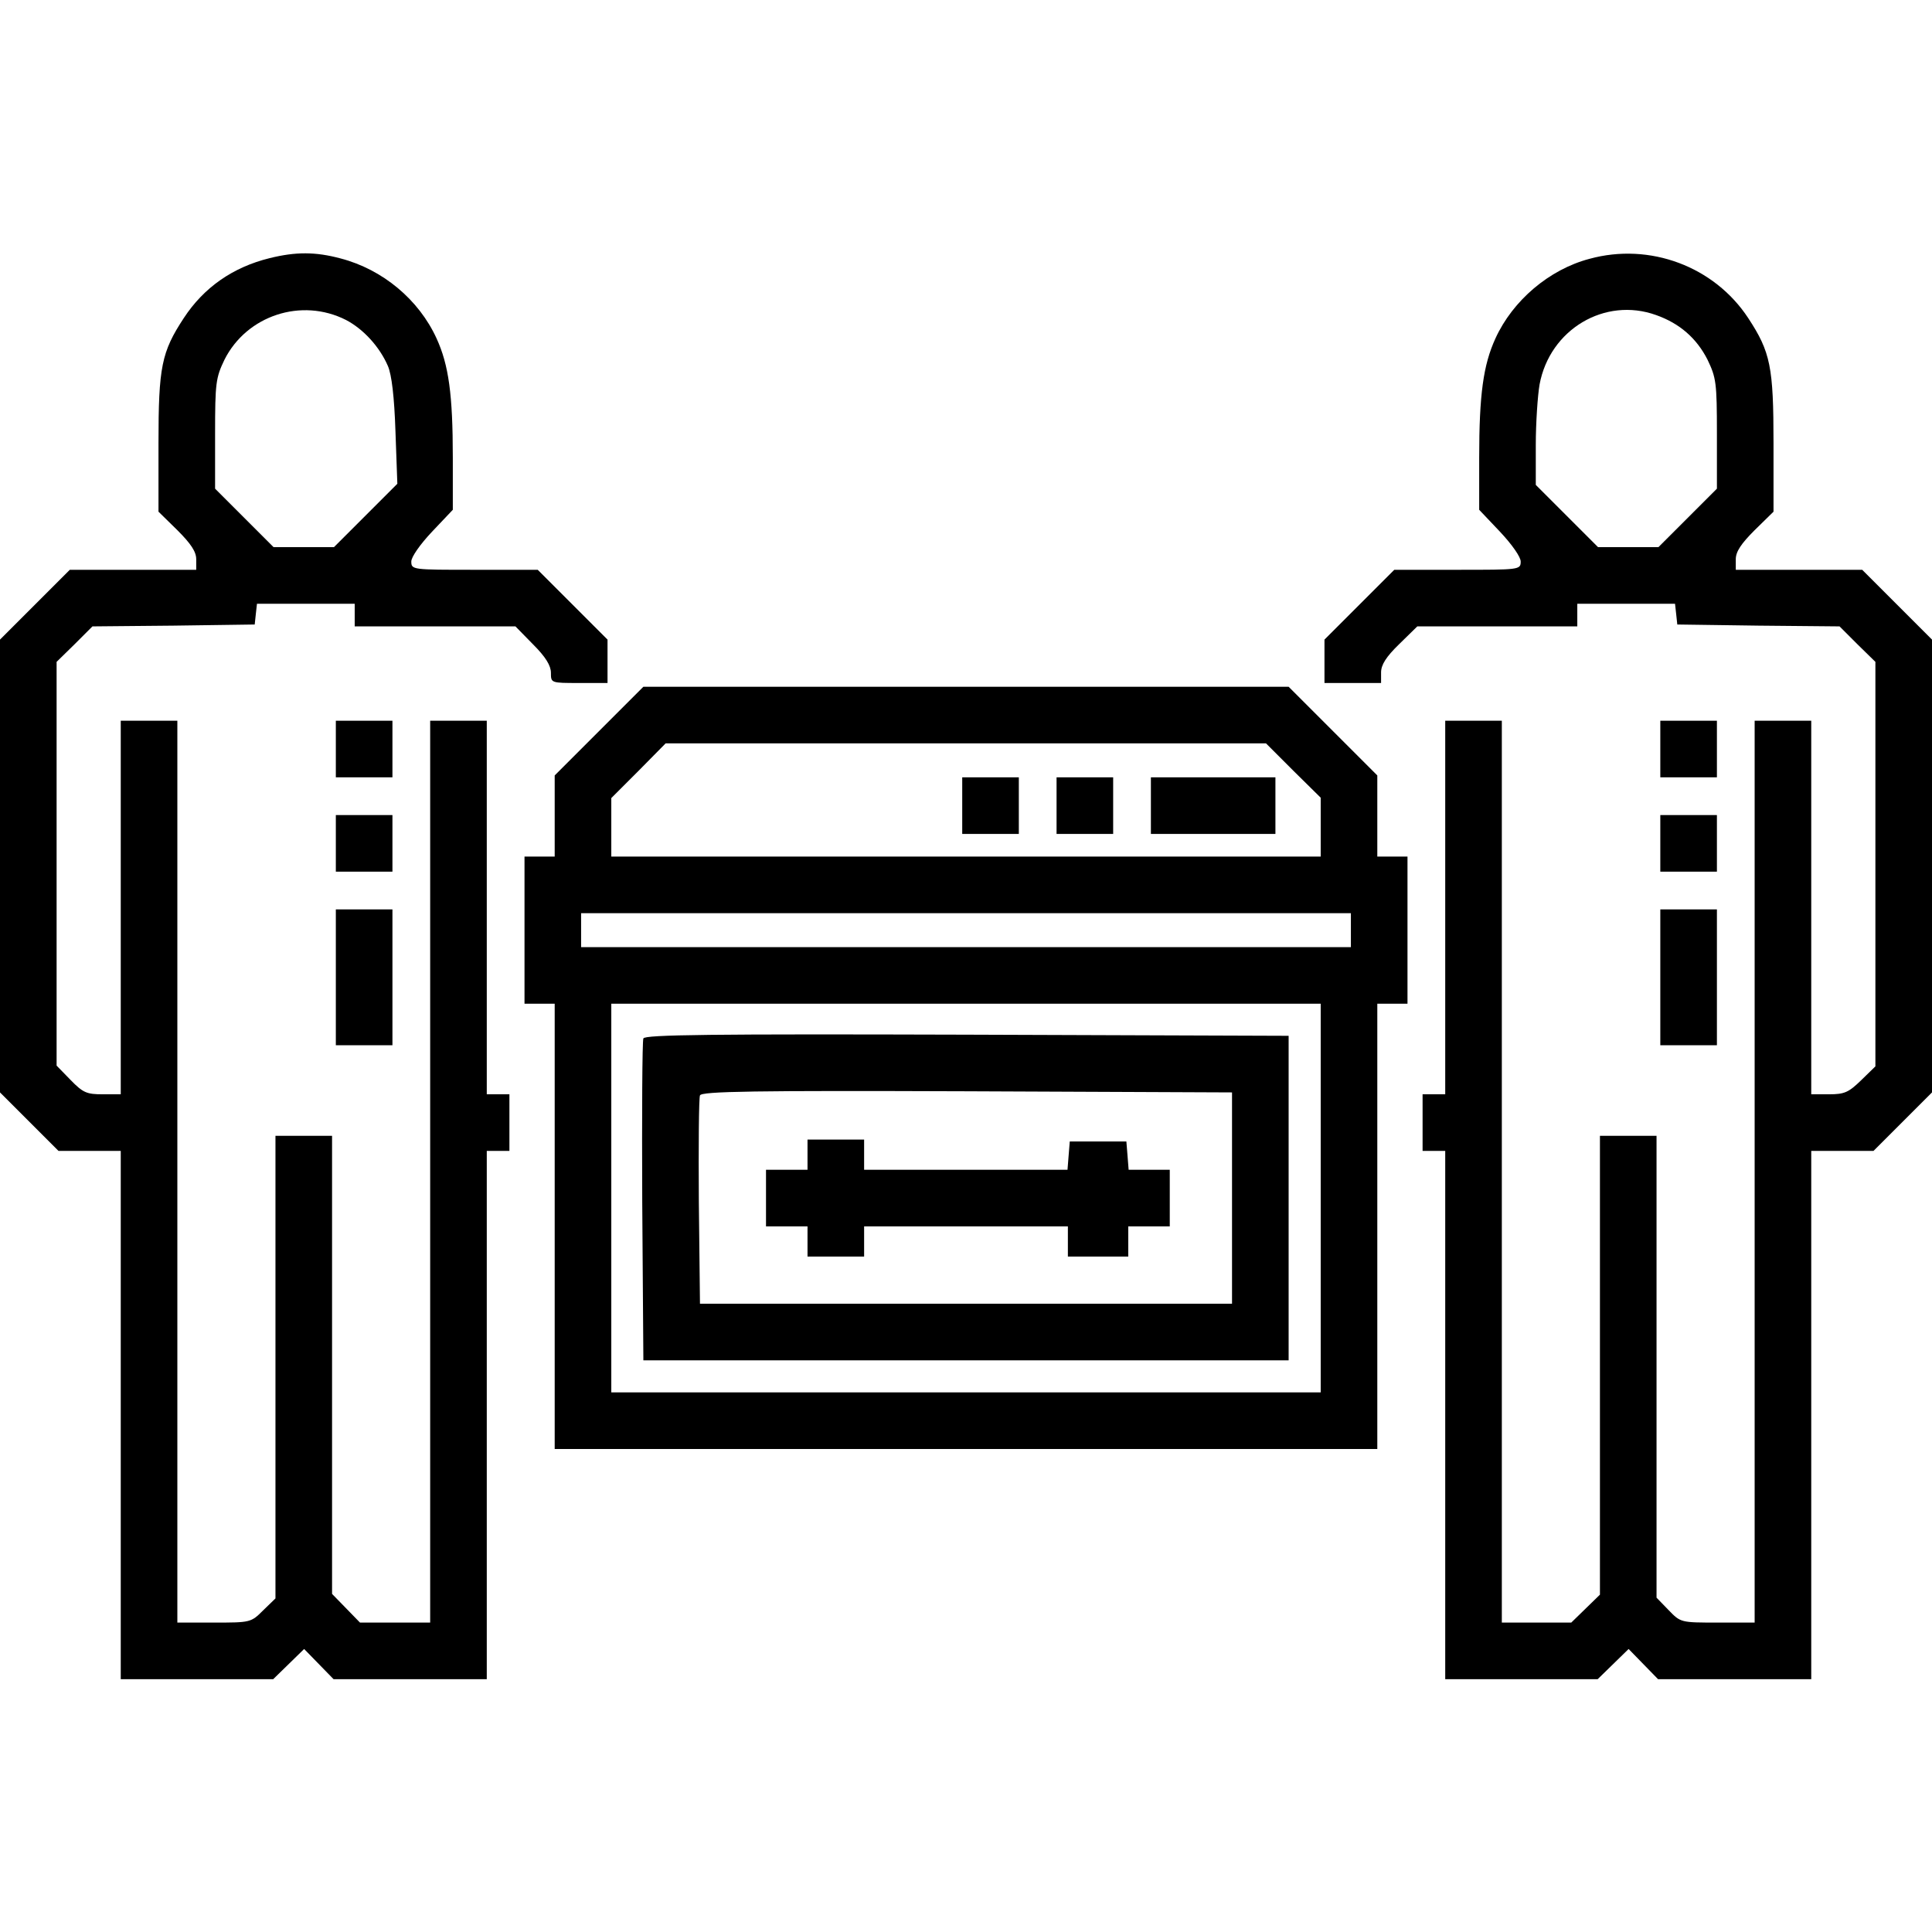
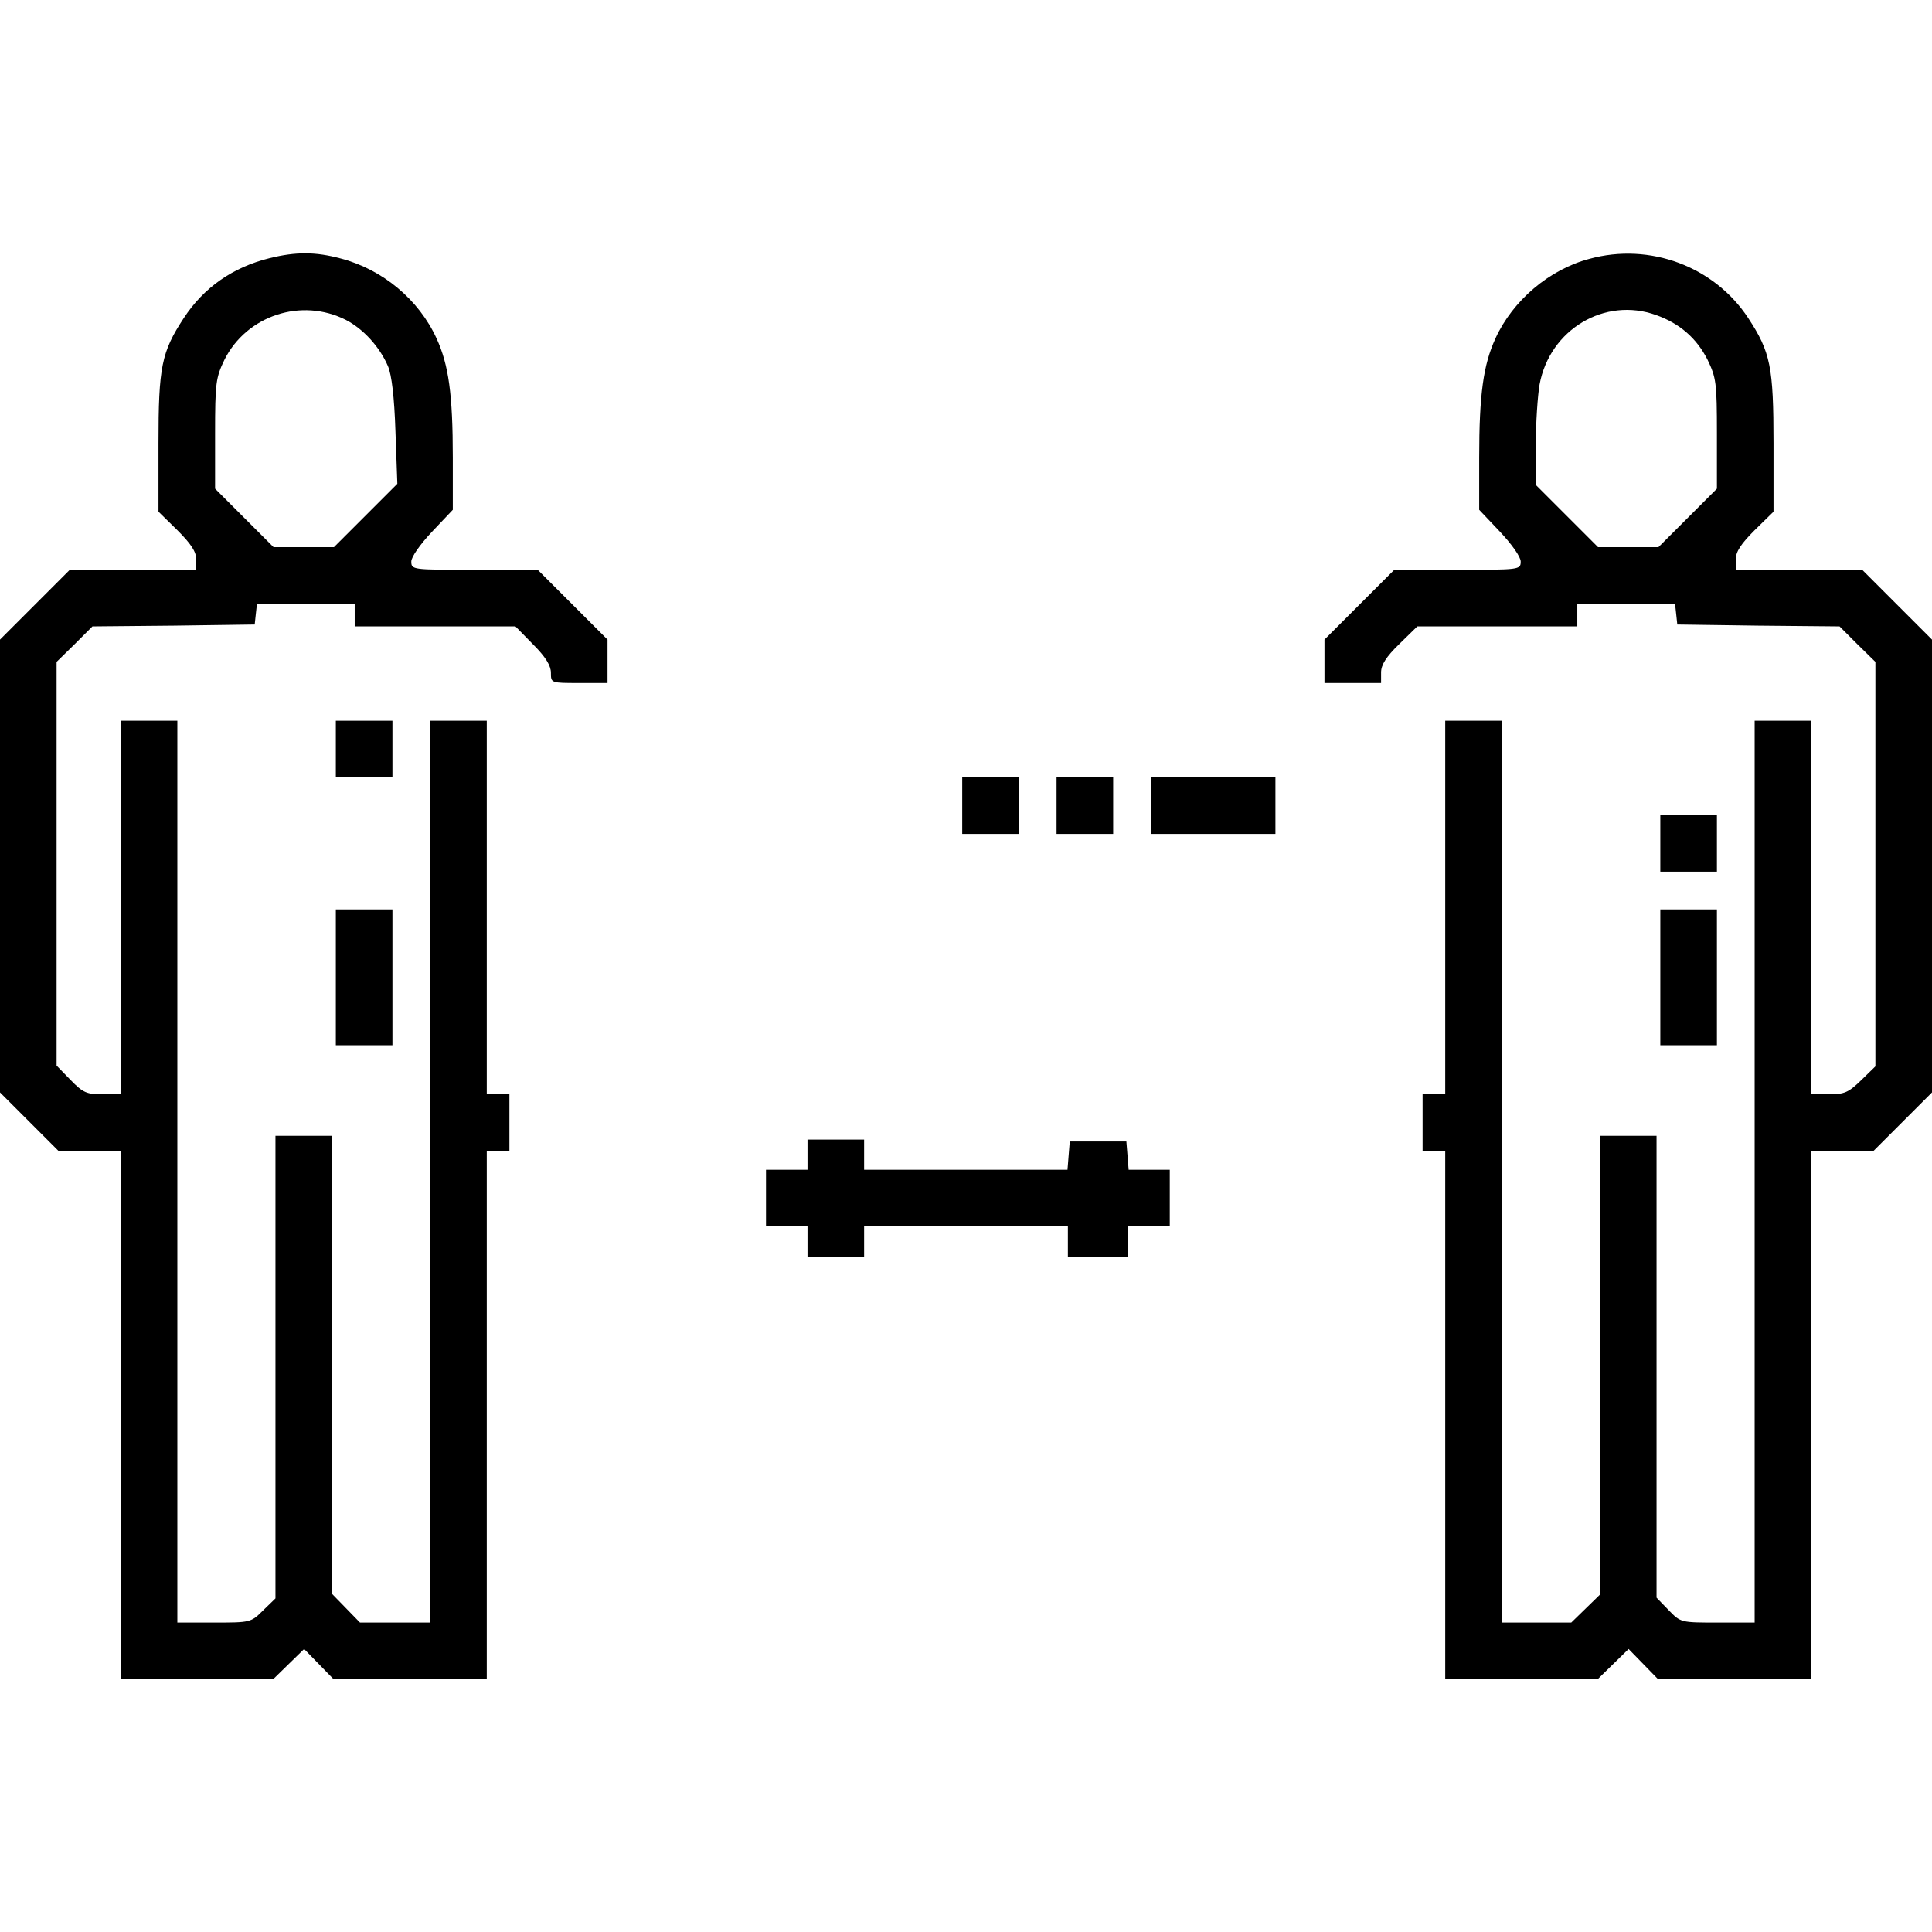
<svg xmlns="http://www.w3.org/2000/svg" version="1.0" width="512pt" height="512pt" viewBox="0 0 512 512" preserveAspectRatio="xMidYMid meet">
  <g transform="translate(0,512) scale(0.1,-0.1)" fill="#000000" stroke="none">
    <path d="M715 4436 c-98 -24 -175 -78 -228 -159 -59 -90 -67 -129 -67 -332 l0 -181 50 -49 c36 -36 50 -57 50 -77 l0 -28 -168 0 -167 0 -93 -93 -92 -92 0 -600 0 -600 78 -78 77 -77 83 0 82 0 0 -700 0 -700 202 0 202 0 41 40 41 40 39 -40 39 -40 203 0 203 0 0 700 0 700 30 0 30 0 0 75 0 75 -30 0 -30 0 0 495 0 495 -75 0 -75 0 0 -1195 0 -1195 -93 0 -93 0 -37 38 -37 38 0 607 0 607 -75 0 -75 0 0 -613 0 -613 -33 -32 c-32 -32 -34 -32 -130 -32 l-97 0 0 1195 0 1195 -75 0 -75 0 0 -495 0 -495 -48 0 c-42 0 -52 4 -85 38 l-37 38 0 535 0 535 48 47 47 47 215 2 215 3 3 28 3 27 130 0 129 0 0 -30 0 -30 213 0 213 0 47 -48 c33 -33 47 -56 47 -75 0 -27 0 -27 75 -27 l75 0 0 58 0 57 -93 93 -92 92 -168 0 c-164 0 -167 0 -167 22 0 12 23 45 55 79 l55 58 0 138 c0 168 -11 246 -43 316 -47 103 -143 183 -254 212 -67 18 -119 18 -188 1z m202 -164 c46 -24 89 -71 111 -122 10 -23 17 -82 20 -173 l5 -139 -84 -84 -84 -84 -80 0 -80 0 -77 77 -78 78 0 145 c0 136 2 149 25 197 59 117 204 165 322 105z" />
    <path d="M4212 4434 c-106 -28 -203 -110 -249 -211 -32 -70 -43 -148 -43 -316 l0 -138 55 -58 c32 -34 55 -67 55 -79 0 -22 -3 -22 -168 -22 l-167 0 -93 -93 -92 -92 0 -58 0 -57 75 0 75 0 0 28 c0 20 13 41 48 75 l48 47 212 0 212 0 0 30 0 30 129 0 130 0 3 -27 3 -28 215 -3 215 -2 47 -47 48 -47 0 -536 0 -536 -38 -37 c-33 -32 -44 -37 -85 -37 l-47 0 0 495 0 495 -75 0 -75 0 0 -1195 0 -1195 -98 0 c-98 0 -98 0 -130 33 l-32 33 0 612 0 612 -75 0 -75 0 0 -608 0 -608 -38 -37 -38 -37 -92 0 -92 0 0 1195 0 1195 -75 0 -75 0 0 -495 0 -495 -30 0 -30 0 0 -75 0 -75 30 0 30 0 0 -700 0 -700 202 0 202 0 41 40 41 40 39 -40 39 -40 203 0 203 0 0 700 0 700 83 0 82 0 78 78 77 77 0 600 0 600 -93 93 -92 92 -168 0 -167 0 0 28 c0 20 14 41 50 77 l50 49 0 181 c0 203 -8 242 -67 332 -90 137 -261 201 -421 157z m177 -149 c62 -22 107 -61 136 -118 23 -48 25 -61 25 -196 l0 -146 -77 -77 -78 -78 -80 0 -80 0 -82 82 -83 83 0 106 c0 58 5 131 10 160 27 146 173 233 309 184z" />
-     <path d="M1587 3182 l-117 -117 0 -108 0 -107 -40 0 -40 0 0 -195 0 -195 40 0 40 0 0 -590 0 -590 1090 0 1090 0 0 590 0 590 40 0 40 0 0 195 0 195 -40 0 -40 0 0 107 0 108 -117 117 -118 118 -855 0 -855 0 -118 -118z m1840 -104 l73 -72 0 -78 0 -78 -940 0 -940 0 0 77 0 78 72 72 72 73 796 0 795 0 72 -72z m153 -423 l0 -45 -1020 0 -1020 0 0 45 0 45 1020 0 1020 0 0 -45z m-80 -710 l0 -515 -940 0 -940 0 0 515 0 515 940 0 940 0 0 -515z" />
    <path d="M2550 2985 l0 -75 75 0 75 0 0 75 0 75 -75 0 -75 0 0 -75z" />
    <path d="M2800 2985 l0 -75 75 0 75 0 0 75 0 75 -75 0 -75 0 0 -75z" />
    <path d="M3050 2985 l0 -75 165 0 165 0 0 75 0 75 -165 0 -165 0 0 -75z" />
-     <path d="M1705 2368 c-3 -7 -4 -202 -3 -433 l3 -420 855 0 855 0 0 430 0 430 -853 3 c-677 2 -854 0 -857 -10z m1560 -423 l0 -280 -705 0 -705 0 -3 270 c-1 148 0 275 3 282 3 11 146 13 707 11 l703 -3 0 -280z" />
    <path d="M2140 2060 l0 -40 -55 0 -55 0 0 -75 0 -75 55 0 55 0 0 -40 0 -40 75 0 75 0 0 40 0 40 270 0 270 0 0 -40 0 -40 80 0 80 0 0 40 0 40 55 0 55 0 0 75 0 75 -54 0 -55 0 -3 38 -3 37 -75 0 -75 0 -3 -37 -3 -38 -270 0 -269 0 0 40 0 40 -75 0 -75 0 0 -40z" />
    <path d="M890 3135 l0 -75 75 0 75 0 0 75 0 75 -75 0 -75 0 0 -75z" />
-     <path d="M4400 3135 l0 -75 75 0 75 0 0 75 0 75 -75 0 -75 0 0 -75z" />
-     <path d="M890 2885 l0 -75 75 0 75 0 0 75 0 75 -75 0 -75 0 0 -75z" />
    <path d="M4400 2885 l0 -75 75 0 75 0 0 75 0 75 -75 0 -75 0 0 -75z" />
    <path d="M890 2530 l0 -180 75 0 75 0 0 180 0 180 -75 0 -75 0 0 -180z" />
    <path d="M4400 2530 l0 -180 75 0 75 0 0 180 0 180 -75 0 -75 0 0 -180z" />
  </g>
</svg>